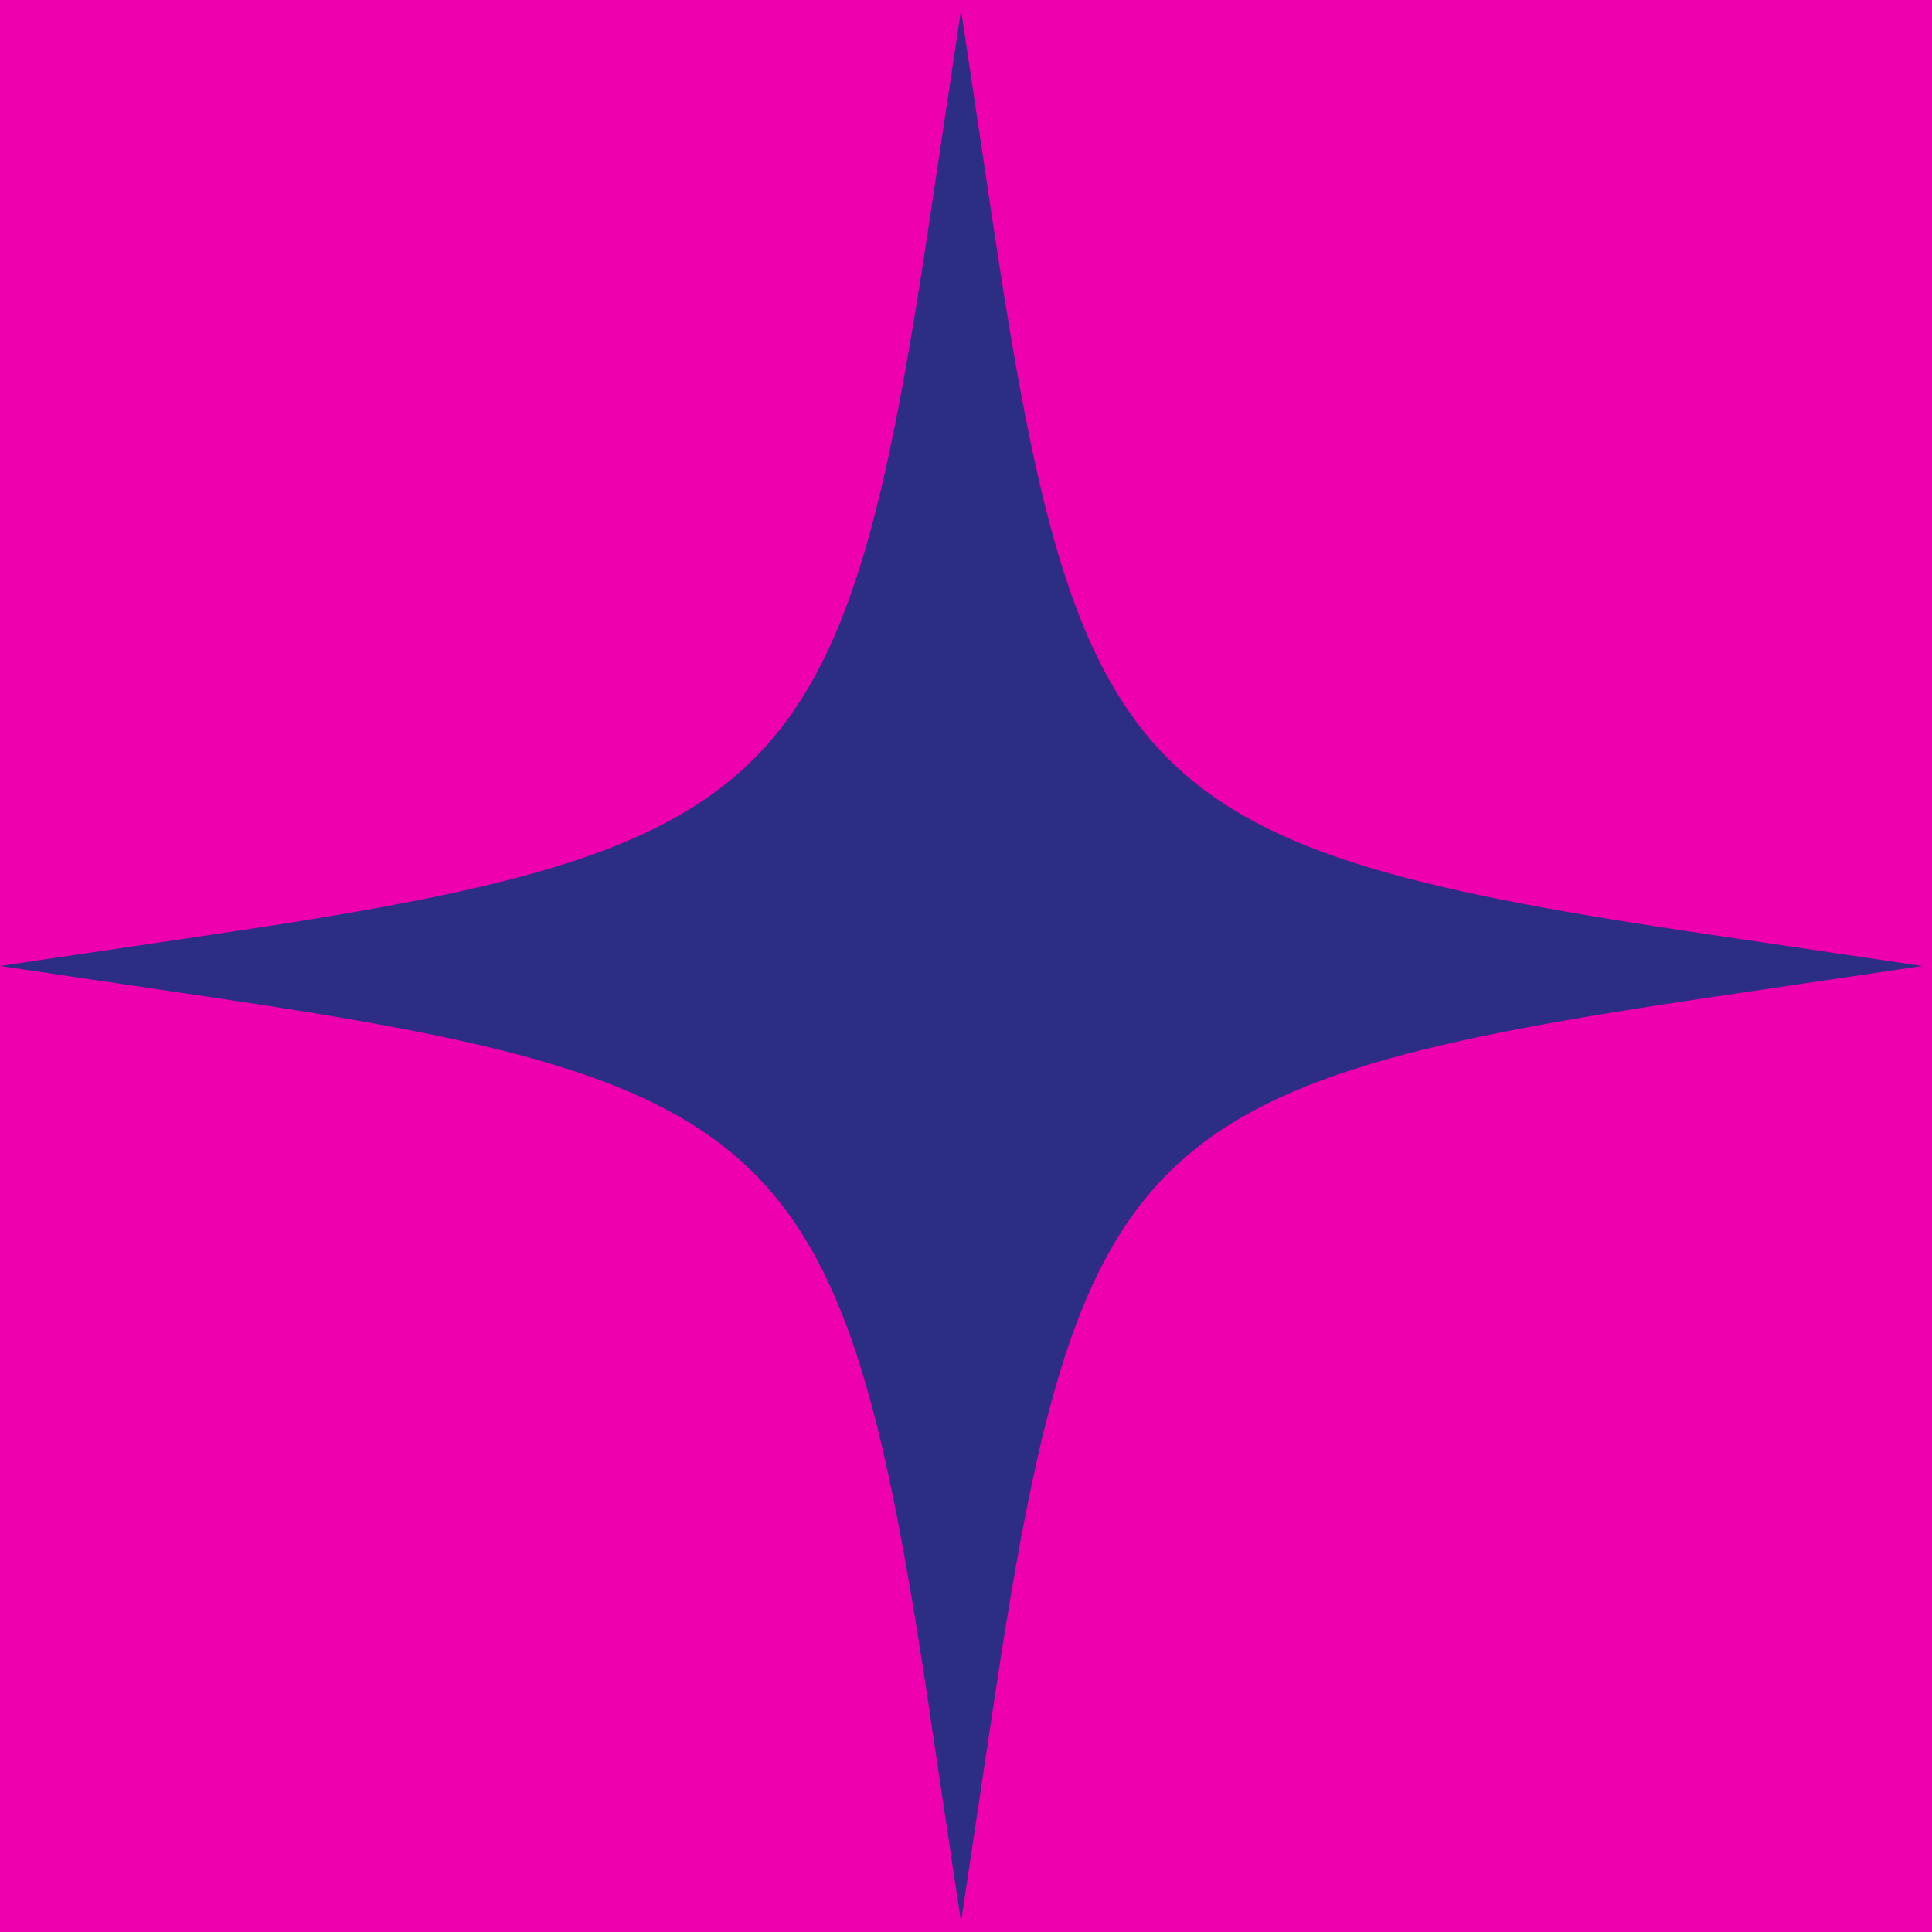
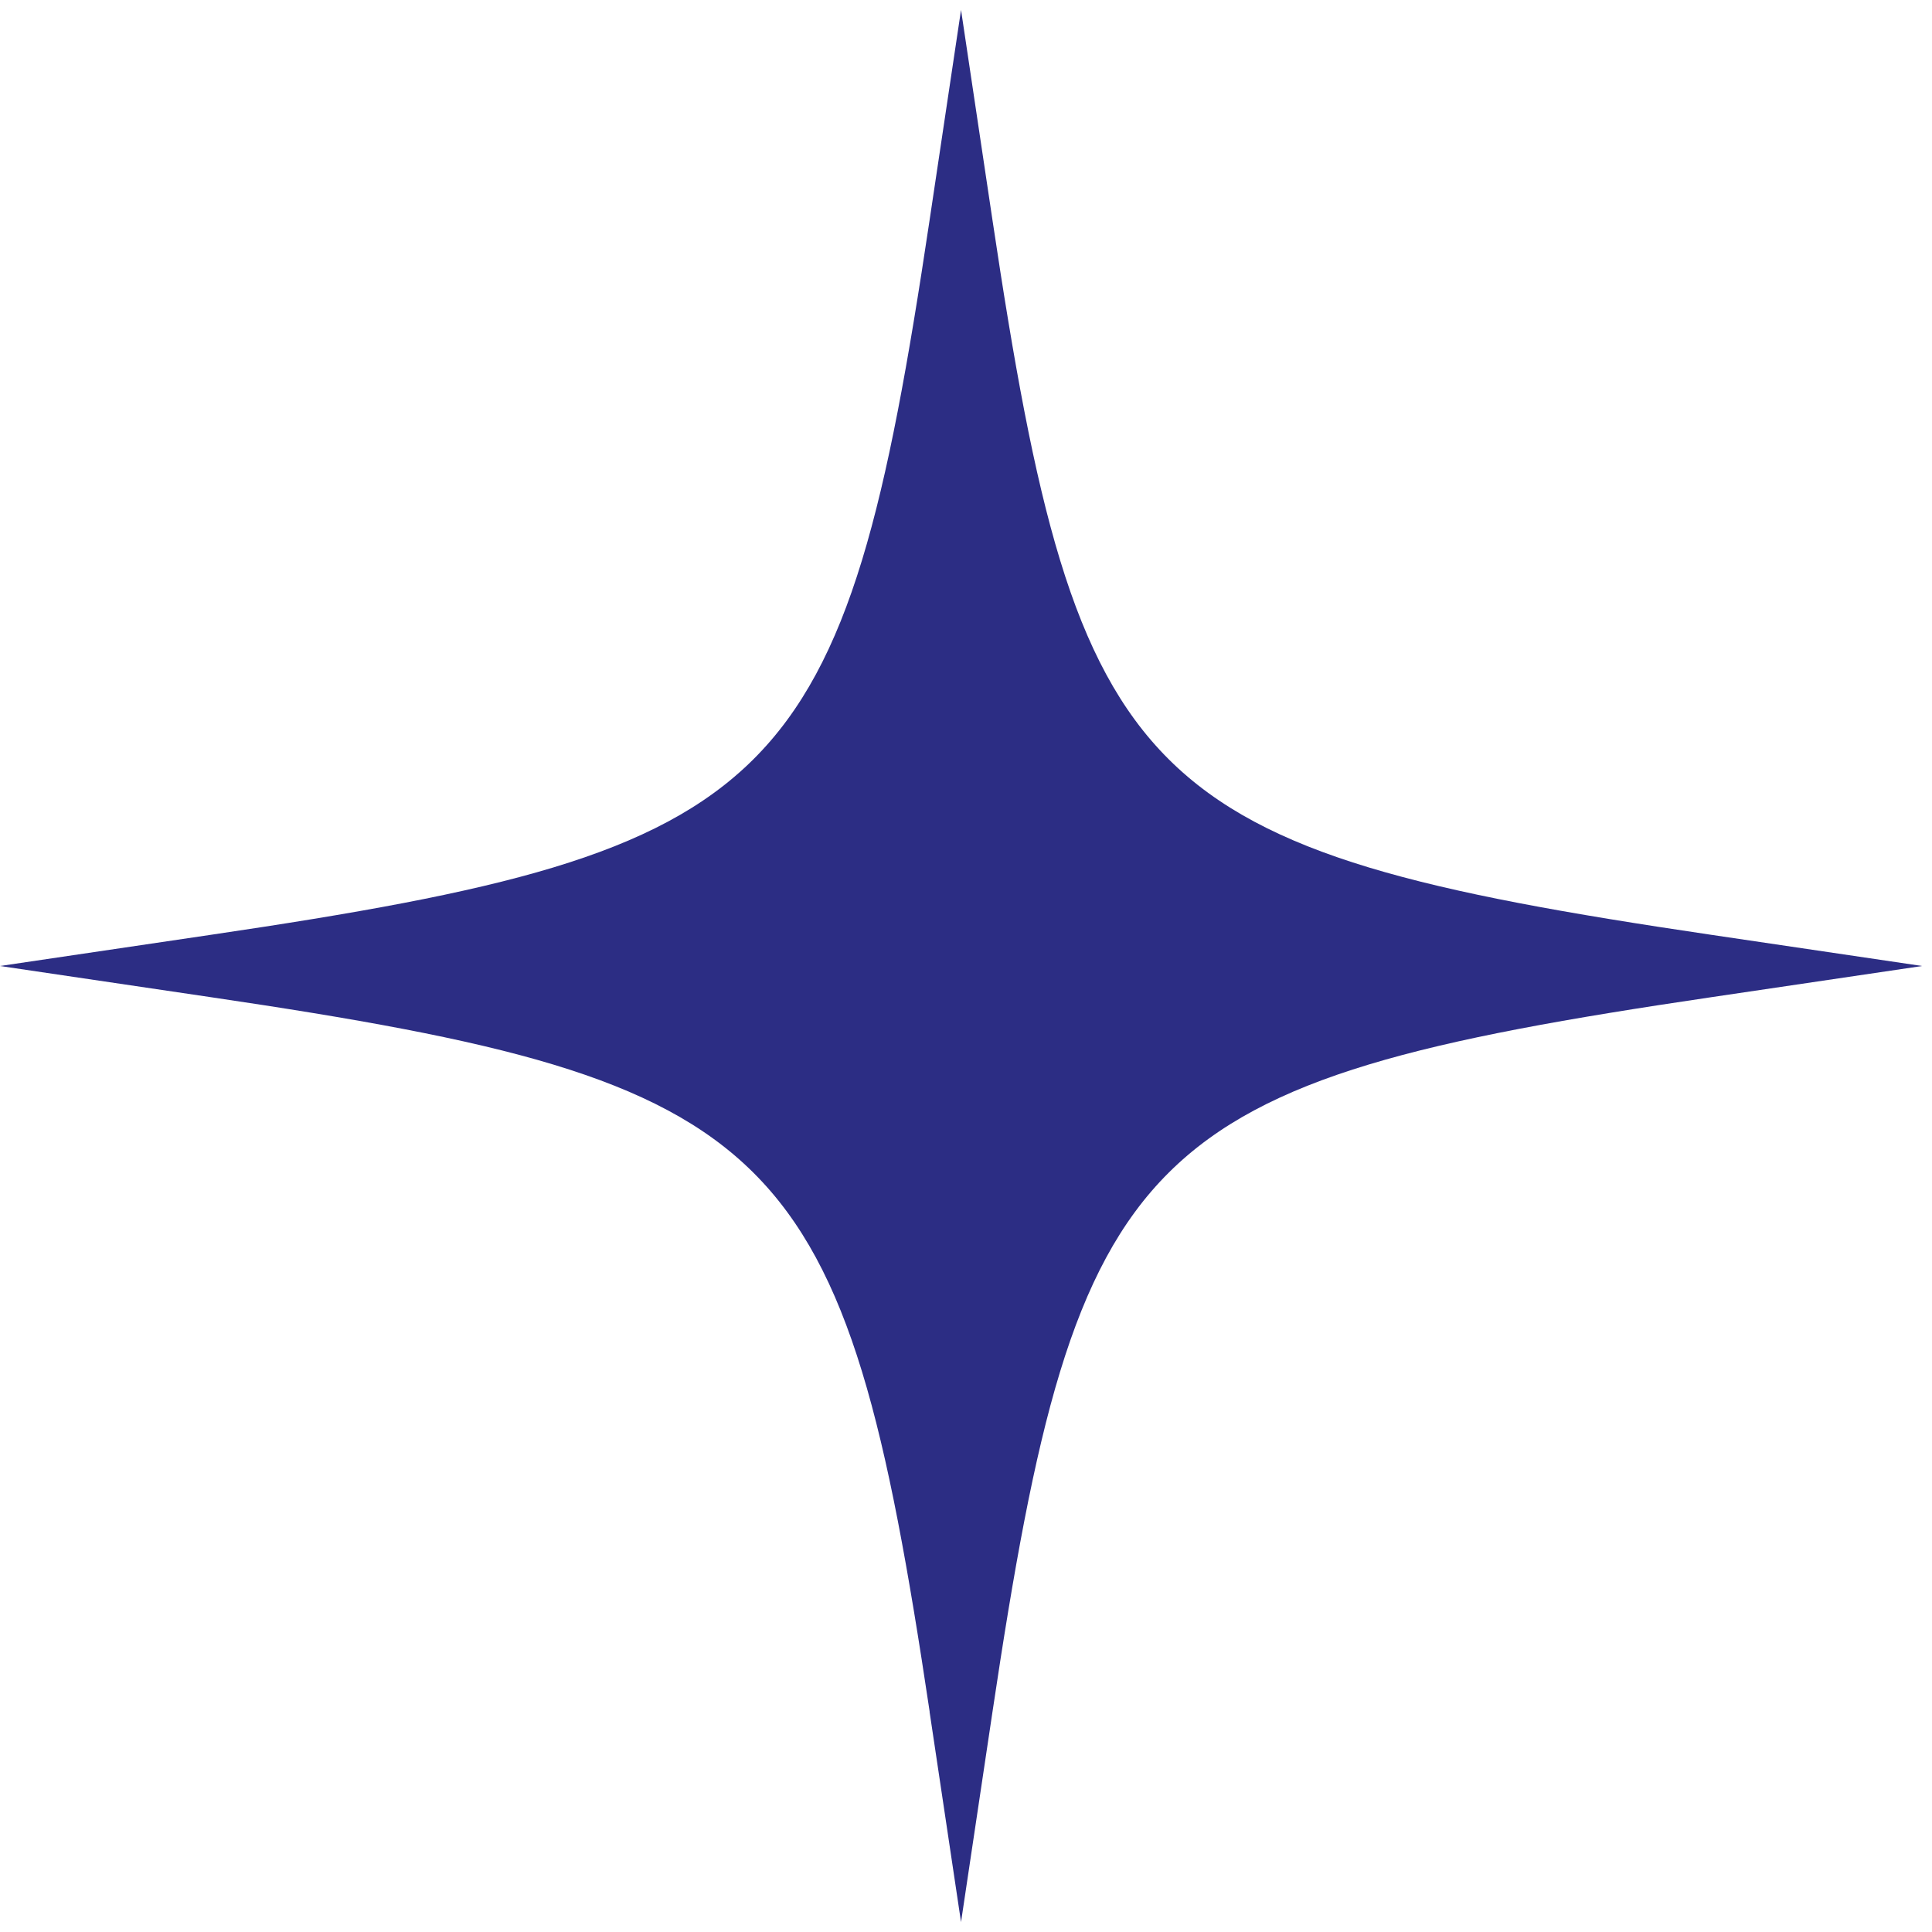
<svg xmlns="http://www.w3.org/2000/svg" width="170" height="170" viewBox="0 0 170 170" fill="none">
-   <path d="M170 0H0V170H170V0Z" fill="#EE00AF" />
  <path d="M81.793 150.611L84.563 169.126L87.333 150.611C94.821 100.492 100.142 95.197 150.524 87.753L169.135 85L150.524 82.248C100.142 74.795 94.83 69.508 87.333 19.389L84.563 0.874L81.793 19.389C74.305 69.508 68.984 74.803 18.602 82.248L0 85L18.611 87.753C68.993 95.206 74.305 100.492 81.802 150.611H81.793Z" fill="#2C2D84" />
</svg>